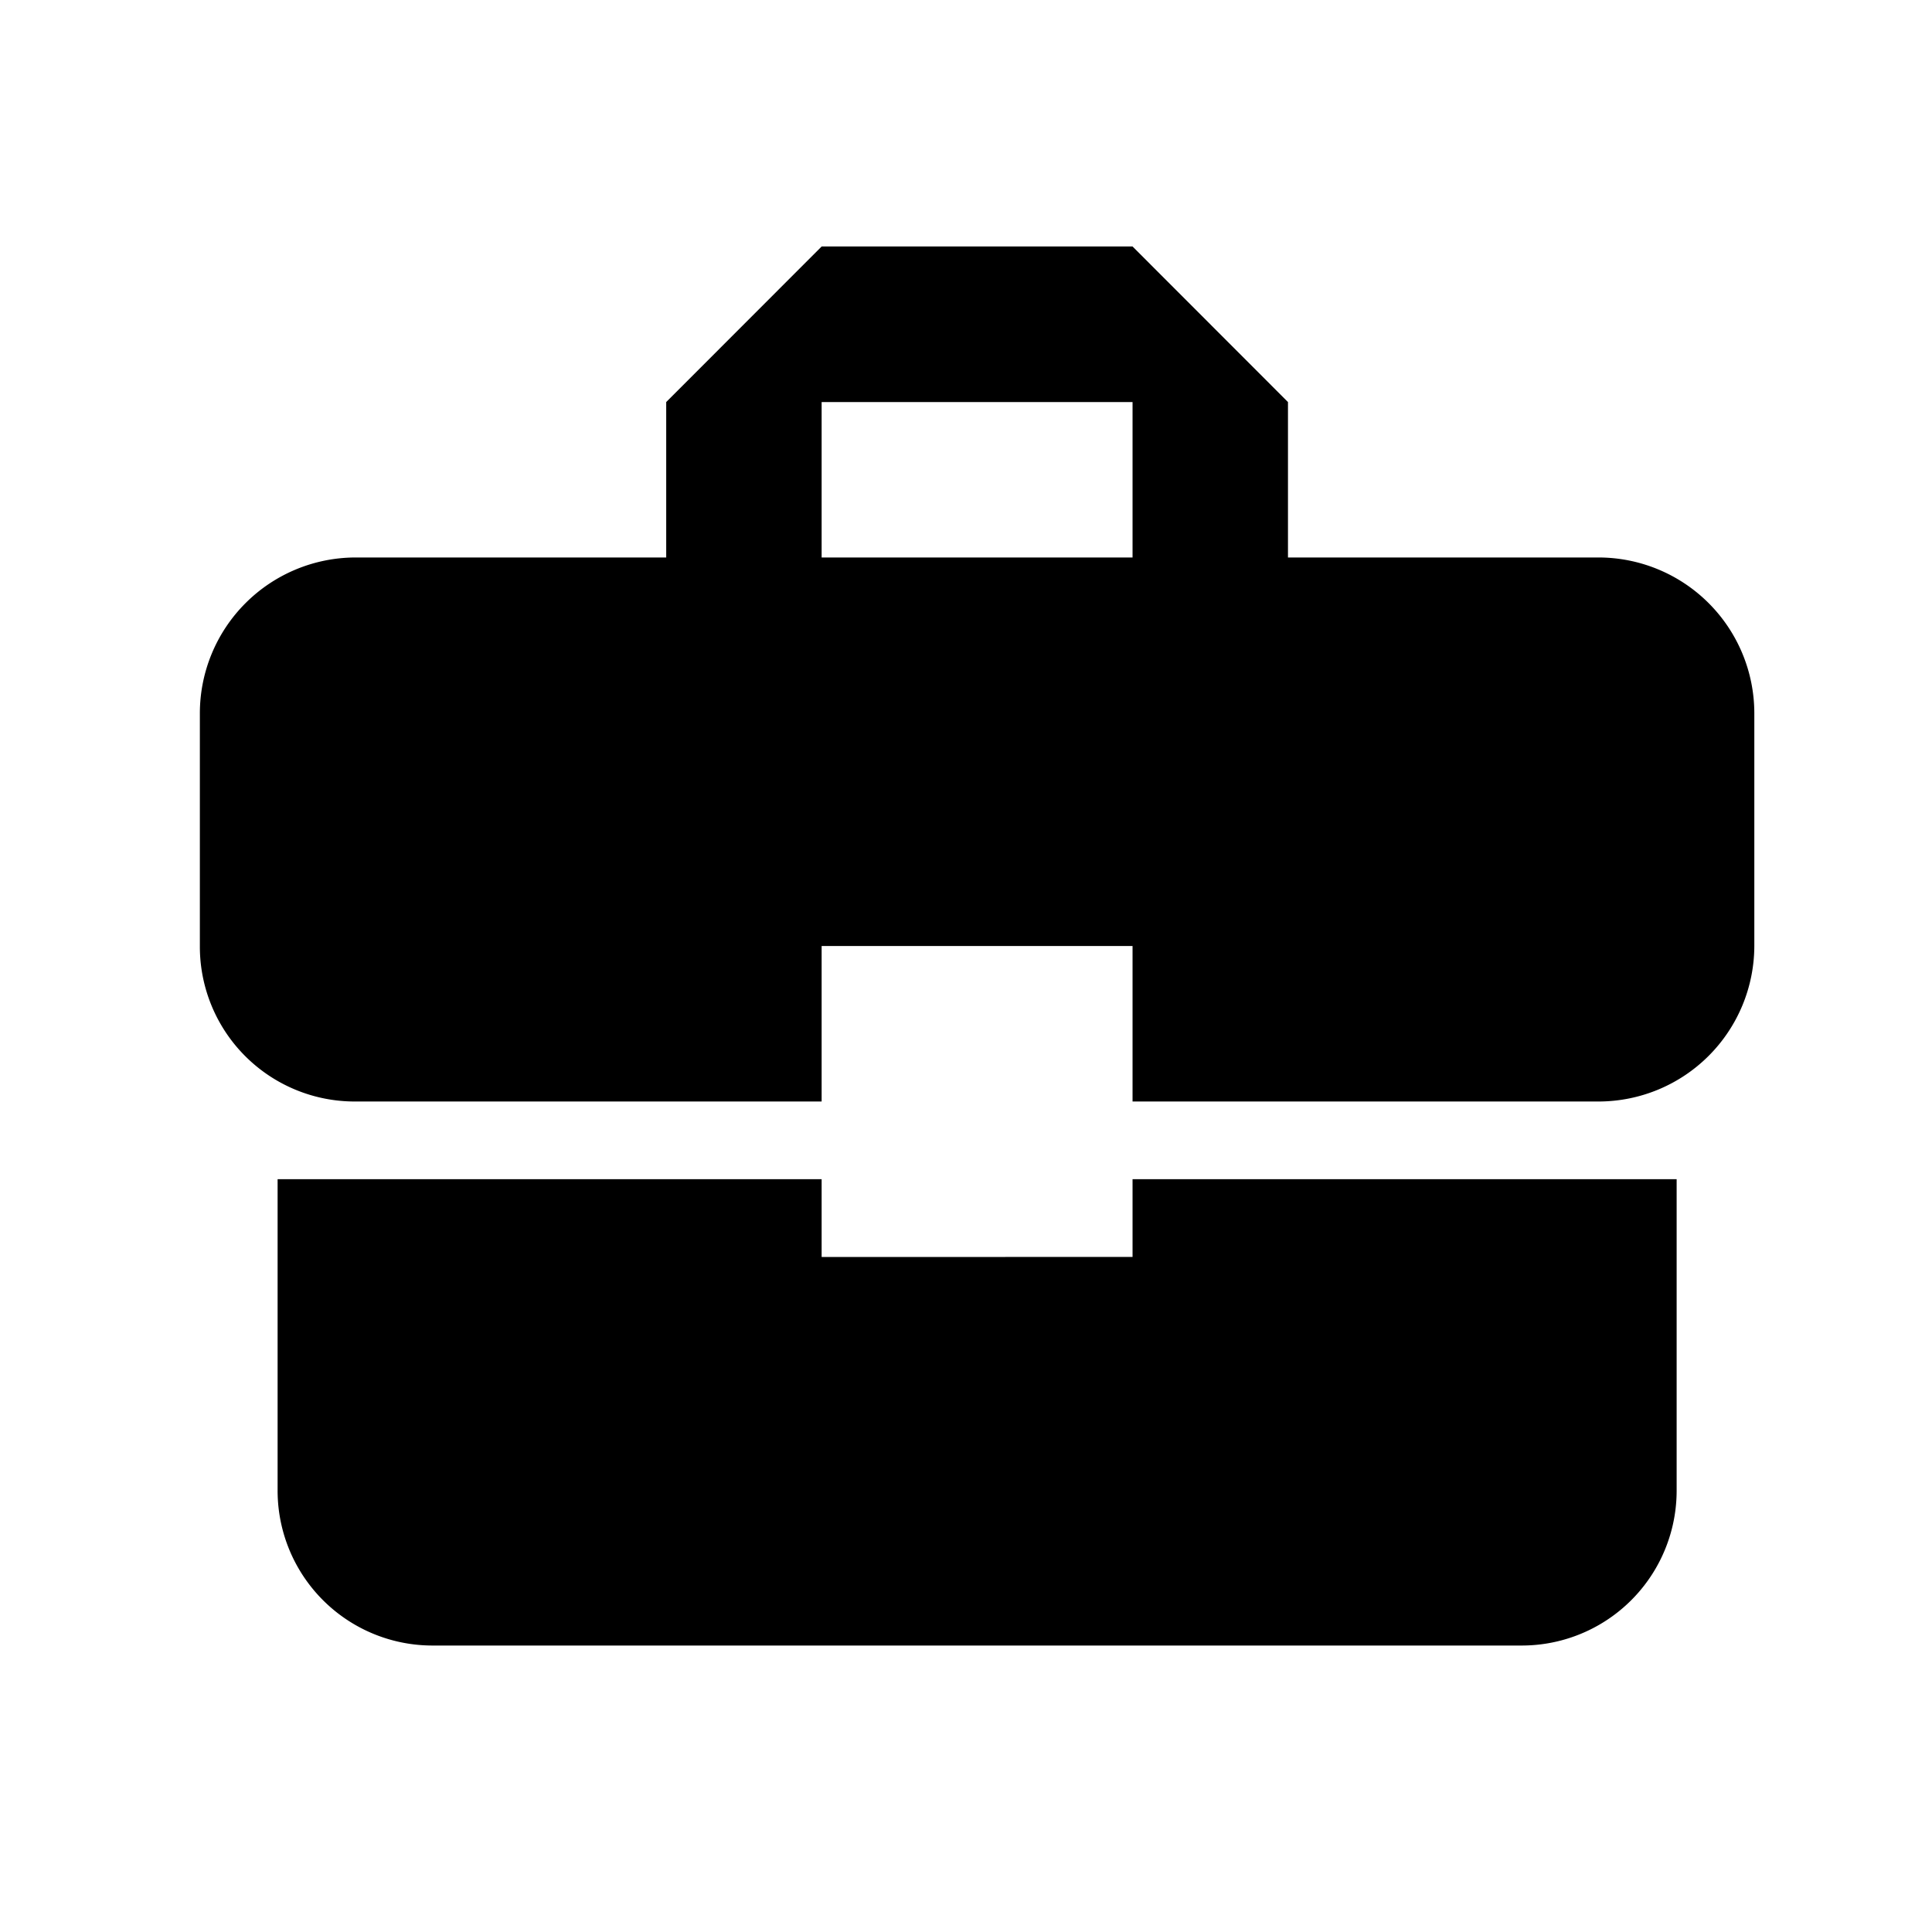
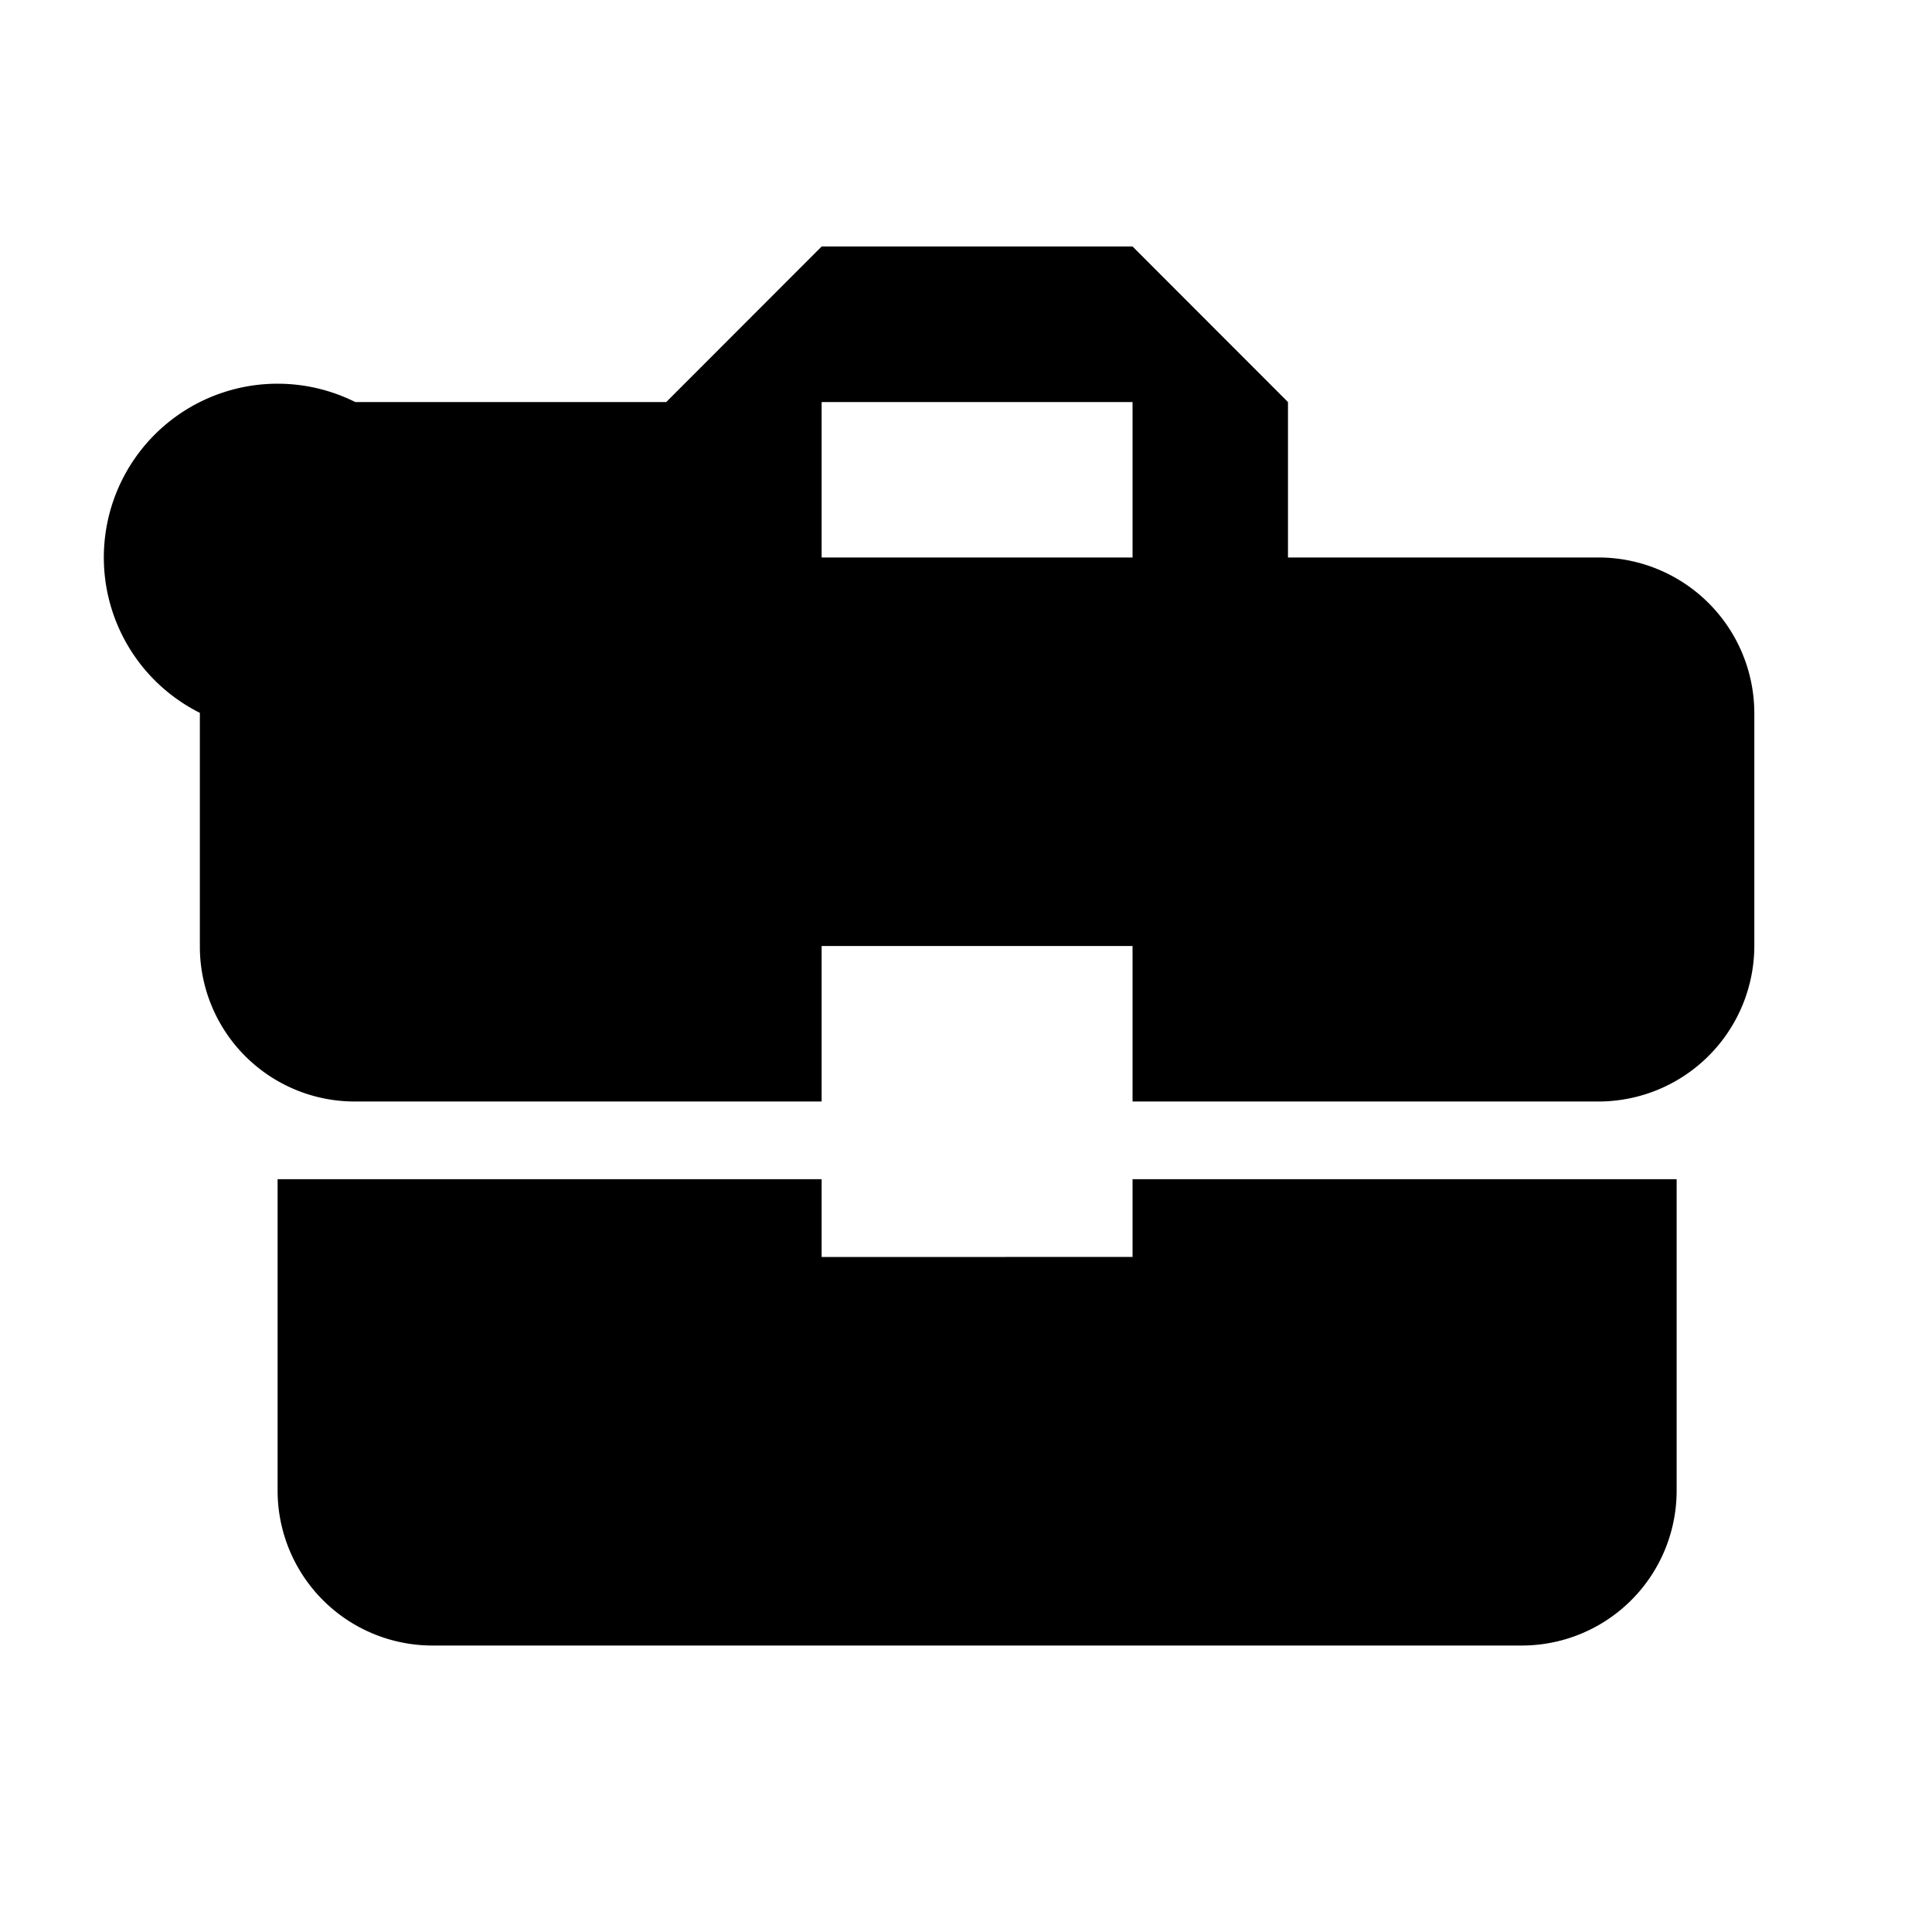
<svg xmlns="http://www.w3.org/2000/svg" width="29" height="29" fill="none">
-   <path fill="#000" d="M12.333 18.868V17.7H4.167v4.667A2.325 2.325 0 0 0 6.5 24.7h16.333a2.325 2.325 0 0 0 2.334-2.333V17.7H17v1.167zM24 8.368h-4.667V6.035L17 3.7h-4.667L10 6.035v2.333H5.333A2.34 2.34 0 0 0 3 10.7v3.5a2.325 2.325 0 0 0 2.333 2.334h7V14.2H17v2.334h7a2.34 2.34 0 0 0 2.333-2.334v-3.5A2.34 2.34 0 0 0 24 8.368m-7 0h-4.667V6.035H17z" />
+   <path fill="#000" d="M12.333 18.868V17.7H4.167v4.667A2.325 2.325 0 0 0 6.5 24.7h16.333a2.325 2.325 0 0 0 2.334-2.333V17.7H17v1.167zM24 8.368h-4.667V6.035L17 3.7h-4.667L10 6.035H5.333A2.34 2.34 0 0 0 3 10.7v3.5a2.325 2.325 0 0 0 2.333 2.334h7V14.2H17v2.334h7a2.34 2.34 0 0 0 2.333-2.334v-3.5A2.34 2.34 0 0 0 24 8.368m-7 0h-4.667V6.035H17z" />
</svg>